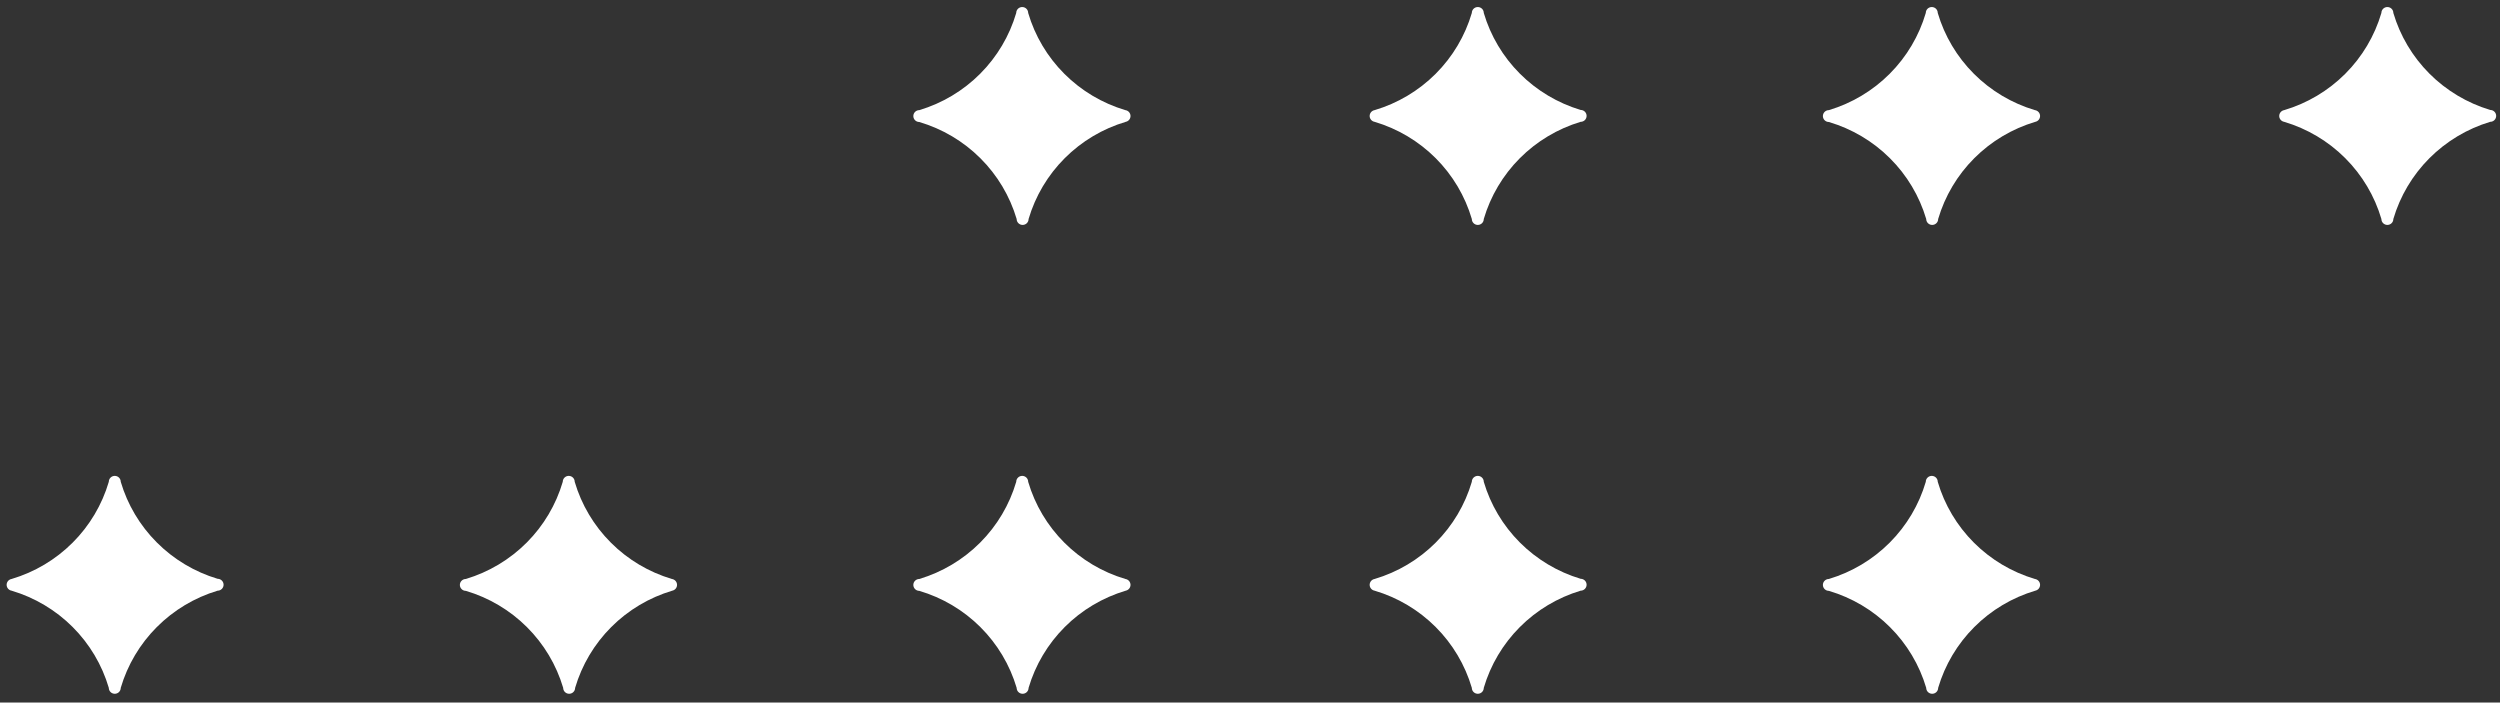
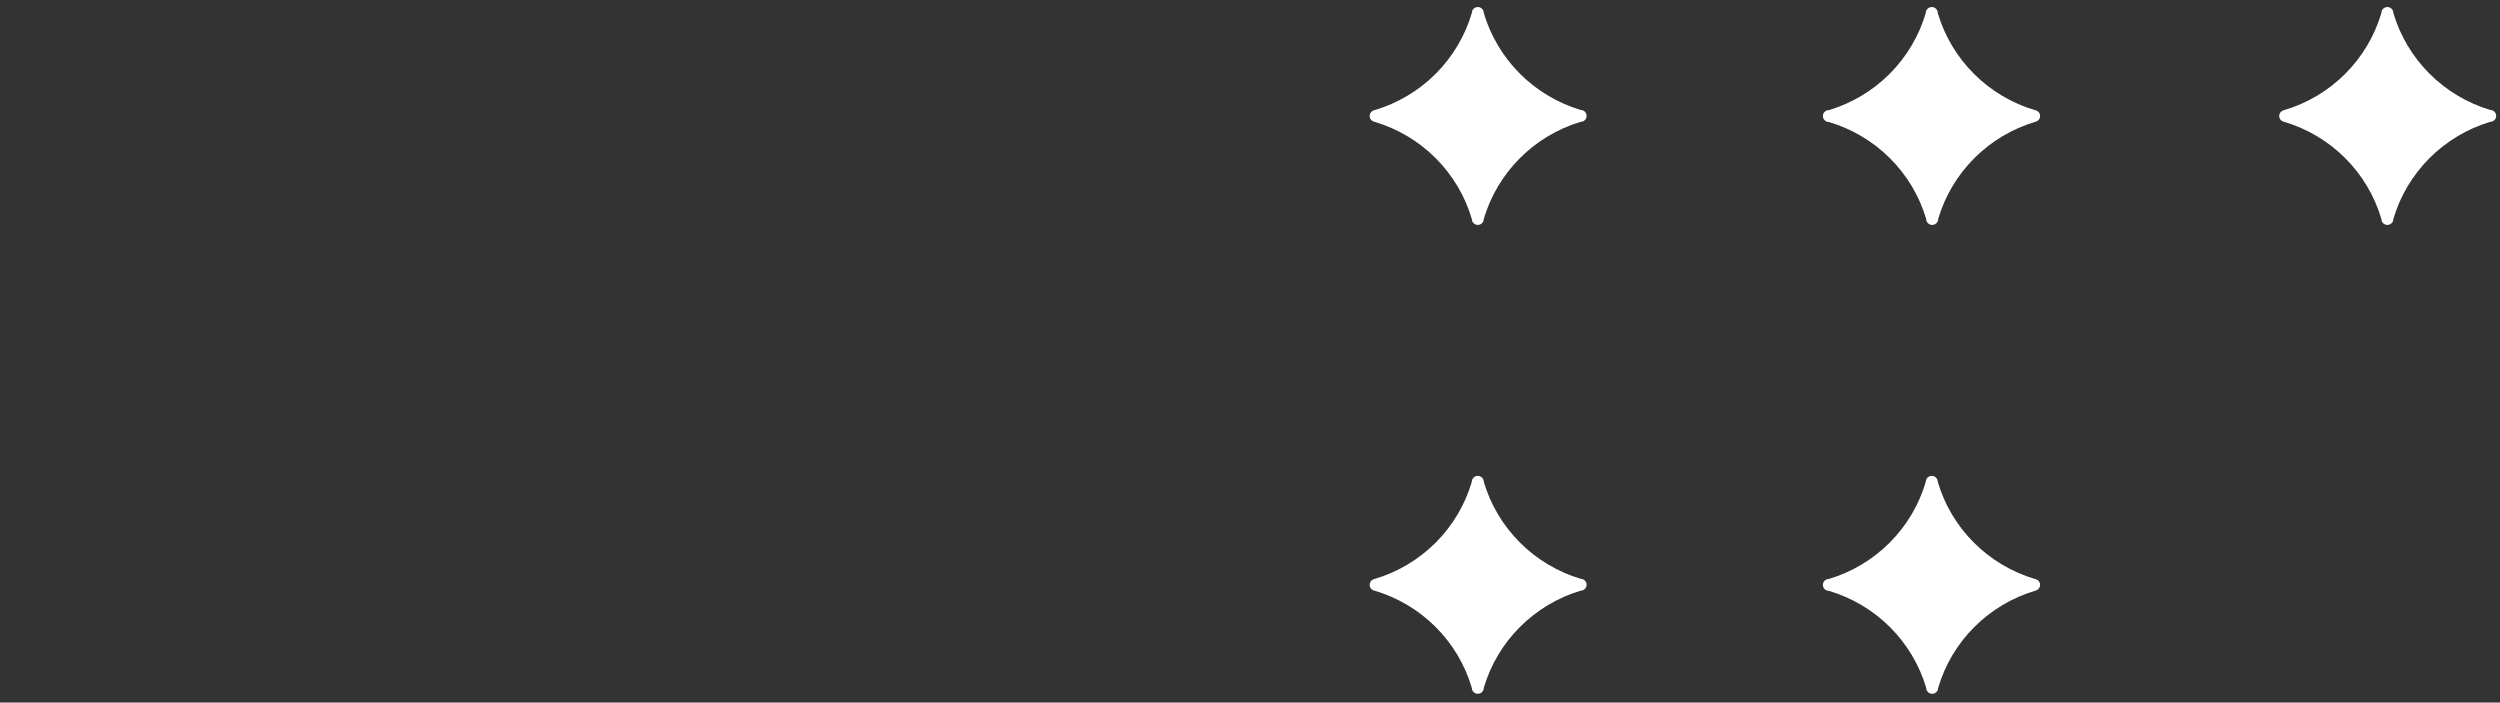
<svg xmlns="http://www.w3.org/2000/svg" width="274" height="77" viewBox="0 0 274 77" fill="none">
  <rect x="0" y="0" width="274" height="77" fill="#333333" stroke="none" />
  <path d="M223.025 12.07C220.497 11.317 218.199 9.948 216.34 8.088C214.48 6.229 213.118 3.937 212.377 1.421C212.377 1.249 212.308 1.083 212.185 0.961C212.062 0.839 211.895 0.771 211.721 0.771C211.548 0.771 211.381 0.839 211.258 0.961C211.135 1.083 211.066 1.249 211.066 1.421C210.327 3.934 208.969 6.224 207.114 8.083C205.259 9.943 202.967 11.313 200.444 12.07C200.27 12.07 200.104 12.139 199.981 12.261C199.858 12.383 199.789 12.548 199.789 12.721C199.789 12.894 199.858 13.059 199.981 13.181C200.104 13.303 200.27 13.372 200.444 13.372C202.973 14.121 205.273 15.485 207.136 17.341C208.999 19.198 210.366 21.487 211.112 24.001C211.112 24.174 211.181 24.339 211.304 24.461C211.427 24.584 211.593 24.652 211.767 24.652C211.941 24.652 212.108 24.584 212.231 24.461C212.353 24.339 212.423 24.174 212.423 24.001C213.164 21.486 214.526 19.194 216.386 17.334C218.245 15.474 220.543 14.106 223.071 13.352C223.222 13.321 223.357 13.238 223.453 13.117C223.548 12.996 223.597 12.845 223.592 12.692C223.586 12.539 223.527 12.392 223.423 12.278C223.319 12.164 223.178 12.091 223.025 12.07Z" fill="white" />
  <path d="M223.025 63.456C220.497 62.703 218.199 61.334 216.34 59.474C214.48 57.614 213.118 55.323 212.377 52.807C212.377 52.635 212.308 52.469 212.185 52.347C212.062 52.225 211.895 52.156 211.721 52.156C211.548 52.156 211.381 52.225 211.258 52.347C211.135 52.469 211.066 52.635 211.066 52.807C210.327 55.32 208.969 57.61 207.114 59.469C205.259 61.328 202.967 62.699 200.444 63.456C200.27 63.456 200.104 63.525 199.981 63.647C199.858 63.769 199.789 63.934 199.789 64.107C199.789 64.279 199.858 64.445 199.981 64.567C200.104 64.689 200.27 64.758 200.444 64.758C202.973 65.506 205.273 66.871 207.136 68.727C208.999 70.583 210.366 72.873 211.112 75.387C211.112 75.559 211.181 75.725 211.304 75.847C211.427 75.969 211.593 76.038 211.767 76.038C211.941 76.038 212.108 75.969 212.231 75.847C212.353 75.725 212.423 75.559 212.423 75.387C213.164 72.871 214.526 70.58 216.386 68.72C218.245 66.86 220.543 65.492 223.071 64.738C223.222 64.707 223.357 64.623 223.453 64.503C223.548 64.382 223.597 64.231 223.592 64.078C223.586 63.924 223.527 63.778 223.423 63.664C223.319 63.55 223.178 63.477 223.025 63.456Z" fill="white" />
-   <path d="M73.637 63.456C71.109 62.703 68.811 61.334 66.952 59.474C65.092 57.614 63.73 55.323 62.988 52.807C62.988 52.635 62.919 52.469 62.797 52.347C62.674 52.225 62.507 52.156 62.333 52.156C62.159 52.156 61.993 52.225 61.87 52.347C61.747 52.469 61.678 52.635 61.678 52.807C60.939 55.32 59.581 57.61 57.726 59.469C55.871 61.328 53.578 62.699 51.056 63.456C50.882 63.456 50.715 63.525 50.593 63.647C50.47 63.769 50.401 63.934 50.401 64.107C50.401 64.279 50.47 64.445 50.593 64.567C50.715 64.689 50.882 64.758 51.056 64.758C53.585 65.506 55.885 66.871 57.748 68.727C59.611 70.583 60.978 72.873 61.724 75.387C61.724 75.559 61.793 75.725 61.916 75.847C62.039 75.969 62.205 76.038 62.379 76.038C62.553 76.038 62.719 75.969 62.842 75.847C62.965 75.725 63.034 75.559 63.034 75.387C63.776 72.871 65.138 70.58 66.998 68.72C68.857 66.86 71.155 65.492 73.683 64.738C73.834 64.707 73.969 64.623 74.065 64.503C74.16 64.382 74.209 64.231 74.204 64.078C74.198 63.924 74.138 63.778 74.035 63.664C73.931 63.55 73.79 63.477 73.637 63.456Z" fill="white" />
  <path d="M250.345 13.352C252.875 14.104 255.174 15.472 257.035 17.332C258.896 19.192 260.259 21.484 261 24.001C261 24.174 261.069 24.339 261.192 24.461C261.315 24.584 261.482 24.652 261.655 24.652C261.829 24.652 261.996 24.584 262.119 24.461C262.242 24.339 262.311 24.174 262.311 24.001C263.05 21.49 264.408 19.201 266.261 17.342C268.115 15.483 270.405 14.111 272.926 13.352C273.1 13.352 273.267 13.284 273.389 13.162C273.512 13.04 273.581 12.874 273.581 12.701C273.581 12.529 273.512 12.363 273.389 12.241C273.267 12.119 273.1 12.051 272.926 12.051C270.407 11.293 268.118 9.925 266.265 8.07C264.412 6.214 263.053 3.929 262.311 1.421C262.311 1.249 262.242 1.083 262.119 0.961C261.996 0.839 261.829 0.771 261.655 0.771C261.482 0.771 261.315 0.839 261.192 0.961C261.069 1.083 261 1.249 261 1.421C260.259 3.938 258.896 6.231 257.035 8.091C255.174 9.951 252.875 11.319 250.345 12.07C250.193 12.097 250.056 12.175 249.957 12.293C249.857 12.41 249.803 12.558 249.803 12.711C249.803 12.864 249.857 13.013 249.957 13.13C250.056 13.247 250.193 13.326 250.345 13.352Z" fill="white" />
-   <path d="M123.337 63.456C120.809 62.703 118.511 61.334 116.652 59.474C114.792 57.614 113.43 55.323 112.689 52.807C112.689 52.635 112.619 52.469 112.497 52.347C112.374 52.225 112.207 52.156 112.033 52.156C111.859 52.156 111.693 52.225 111.57 52.347C111.447 52.469 111.378 52.635 111.378 52.807C110.639 55.32 109.281 57.61 107.426 59.469C105.571 61.328 103.279 62.699 100.756 63.456C100.582 63.456 100.416 63.525 100.293 63.647C100.17 63.769 100.101 63.934 100.101 64.107C100.101 64.279 100.17 64.445 100.293 64.567C100.416 64.689 100.582 64.758 100.756 64.758C103.285 65.506 105.585 66.871 107.448 68.727C109.311 70.583 110.678 72.873 111.424 75.387C111.424 75.559 111.493 75.725 111.616 75.847C111.739 75.969 111.905 76.038 112.079 76.038C112.253 76.038 112.42 75.969 112.542 75.847C112.665 75.725 112.734 75.559 112.734 75.387C113.476 72.871 114.838 70.58 116.698 68.72C118.557 66.86 120.855 65.492 123.383 64.738C123.534 64.707 123.669 64.623 123.765 64.503C123.86 64.382 123.909 64.231 123.904 64.078C123.898 63.924 123.838 63.778 123.735 63.664C123.631 63.55 123.49 63.477 123.337 63.456Z" fill="white" />
-   <path d="M123.337 12.07C120.809 11.317 118.511 9.948 116.652 8.088C114.792 6.229 113.43 3.937 112.689 1.421C112.689 1.249 112.619 1.083 112.497 0.961C112.374 0.839 112.207 0.771 112.033 0.771C111.859 0.771 111.693 0.839 111.57 0.961C111.447 1.083 111.378 1.249 111.378 1.421C110.639 3.934 109.281 6.224 107.426 8.083C105.571 9.943 103.279 11.313 100.756 12.07C100.582 12.07 100.416 12.139 100.293 12.261C100.17 12.383 100.101 12.548 100.101 12.721C100.101 12.894 100.17 13.059 100.293 13.181C100.416 13.303 100.582 13.372 100.756 13.372C103.285 14.121 105.585 15.485 107.448 17.341C109.311 19.198 110.678 21.487 111.424 24.001C111.424 24.174 111.493 24.339 111.616 24.461C111.739 24.584 111.905 24.652 112.079 24.652C112.253 24.652 112.42 24.584 112.542 24.461C112.665 24.339 112.734 24.174 112.734 24.001C113.476 21.486 114.838 19.194 116.698 17.334C118.557 15.474 120.855 14.106 123.383 13.352C123.534 13.321 123.669 13.238 123.765 13.117C123.86 12.996 123.909 12.845 123.904 12.692C123.898 12.539 123.838 12.392 123.735 12.278C123.631 12.164 123.49 12.091 123.337 12.07Z" fill="white" />
  <path d="M150.656 64.738C153.186 65.49 155.485 66.857 157.346 68.717C159.207 70.577 160.57 72.87 161.311 75.387C161.311 75.559 161.38 75.725 161.503 75.847C161.626 75.969 161.793 76.038 161.967 76.038C162.14 76.038 162.307 75.969 162.43 75.847C162.553 75.725 162.622 75.559 162.622 75.387C163.361 72.876 164.719 70.587 166.572 68.728C168.426 66.868 170.716 65.497 173.237 64.738C173.411 64.738 173.578 64.67 173.701 64.547C173.823 64.425 173.892 64.26 173.892 64.087C173.892 63.915 173.823 63.749 173.701 63.627C173.578 63.505 173.411 63.436 173.237 63.436C170.719 62.679 168.429 61.311 166.576 59.455C164.723 57.6 163.364 55.315 162.622 52.807C162.622 52.635 162.553 52.469 162.43 52.347C162.307 52.225 162.14 52.156 161.967 52.156C161.793 52.156 161.626 52.225 161.503 52.347C161.38 52.469 161.311 52.635 161.311 52.807C160.57 55.324 159.207 57.617 157.346 59.477C155.485 61.337 153.186 62.705 150.656 63.456C150.505 63.482 150.367 63.561 150.268 63.678C150.169 63.796 150.114 63.944 150.114 64.097C150.114 64.25 150.169 64.398 150.268 64.516C150.367 64.633 150.505 64.712 150.656 64.738Z" fill="white" />
  <path d="M150.656 13.352C153.186 14.104 155.485 15.472 157.346 17.332C159.207 19.192 160.57 21.484 161.311 24.001C161.311 24.174 161.38 24.339 161.503 24.461C161.626 24.584 161.793 24.652 161.967 24.652C162.14 24.652 162.307 24.584 162.43 24.461C162.553 24.339 162.622 24.174 162.622 24.001C163.361 21.49 164.719 19.201 166.572 17.342C168.426 15.483 170.716 14.111 173.237 13.352C173.411 13.352 173.578 13.284 173.701 13.162C173.823 13.04 173.892 12.874 173.892 12.701C173.892 12.529 173.823 12.363 173.701 12.241C173.578 12.119 173.411 12.051 173.237 12.051C170.719 11.293 168.429 9.925 166.576 8.07C164.723 6.214 163.364 3.929 162.622 1.421C162.622 1.249 162.553 1.083 162.43 0.961C162.307 0.839 162.14 0.771 161.967 0.771C161.793 0.771 161.626 0.839 161.503 0.961C161.38 1.083 161.311 1.249 161.311 1.421C160.57 3.938 159.207 6.231 157.346 8.091C155.485 9.951 153.186 11.319 150.656 12.07C150.505 12.097 150.367 12.175 150.268 12.293C150.169 12.41 150.114 12.558 150.114 12.711C150.114 12.864 150.169 13.013 150.268 13.13C150.367 13.247 150.505 13.326 150.656 13.352Z" fill="white" />
-   <path d="M1.269 64.738C3.798 65.49 6.098 66.857 7.959 68.717C9.82 70.577 11.183 72.87 11.924 75.387C11.924 75.559 11.993 75.725 12.116 75.847C12.238 75.969 12.405 76.038 12.579 76.038C12.753 76.038 12.919 75.969 13.042 75.847C13.165 75.725 13.234 75.559 13.234 75.387C13.973 72.876 15.331 70.587 17.185 68.728C19.038 66.868 21.329 65.497 23.849 64.738C24.023 64.738 24.19 64.67 24.313 64.547C24.436 64.425 24.505 64.26 24.505 64.087C24.505 63.915 24.436 63.749 24.313 63.627C24.19 63.505 24.023 63.436 23.849 63.436C21.331 62.679 19.042 61.311 17.189 59.455C15.335 57.6 13.976 55.315 13.234 52.807C13.234 52.635 13.165 52.469 13.042 52.347C12.919 52.225 12.753 52.156 12.579 52.156C12.405 52.156 12.238 52.225 12.116 52.347C11.993 52.469 11.924 52.635 11.924 52.807C11.183 55.324 9.82 57.617 7.959 59.477C6.098 61.337 3.798 62.705 1.269 63.456C1.117 63.482 0.979 63.561 0.88 63.678C0.781 63.796 0.727 63.944 0.727 64.097C0.727 64.25 0.781 64.398 0.88 64.516C0.979 64.633 1.117 64.712 1.269 64.738Z" fill="white" />
</svg>